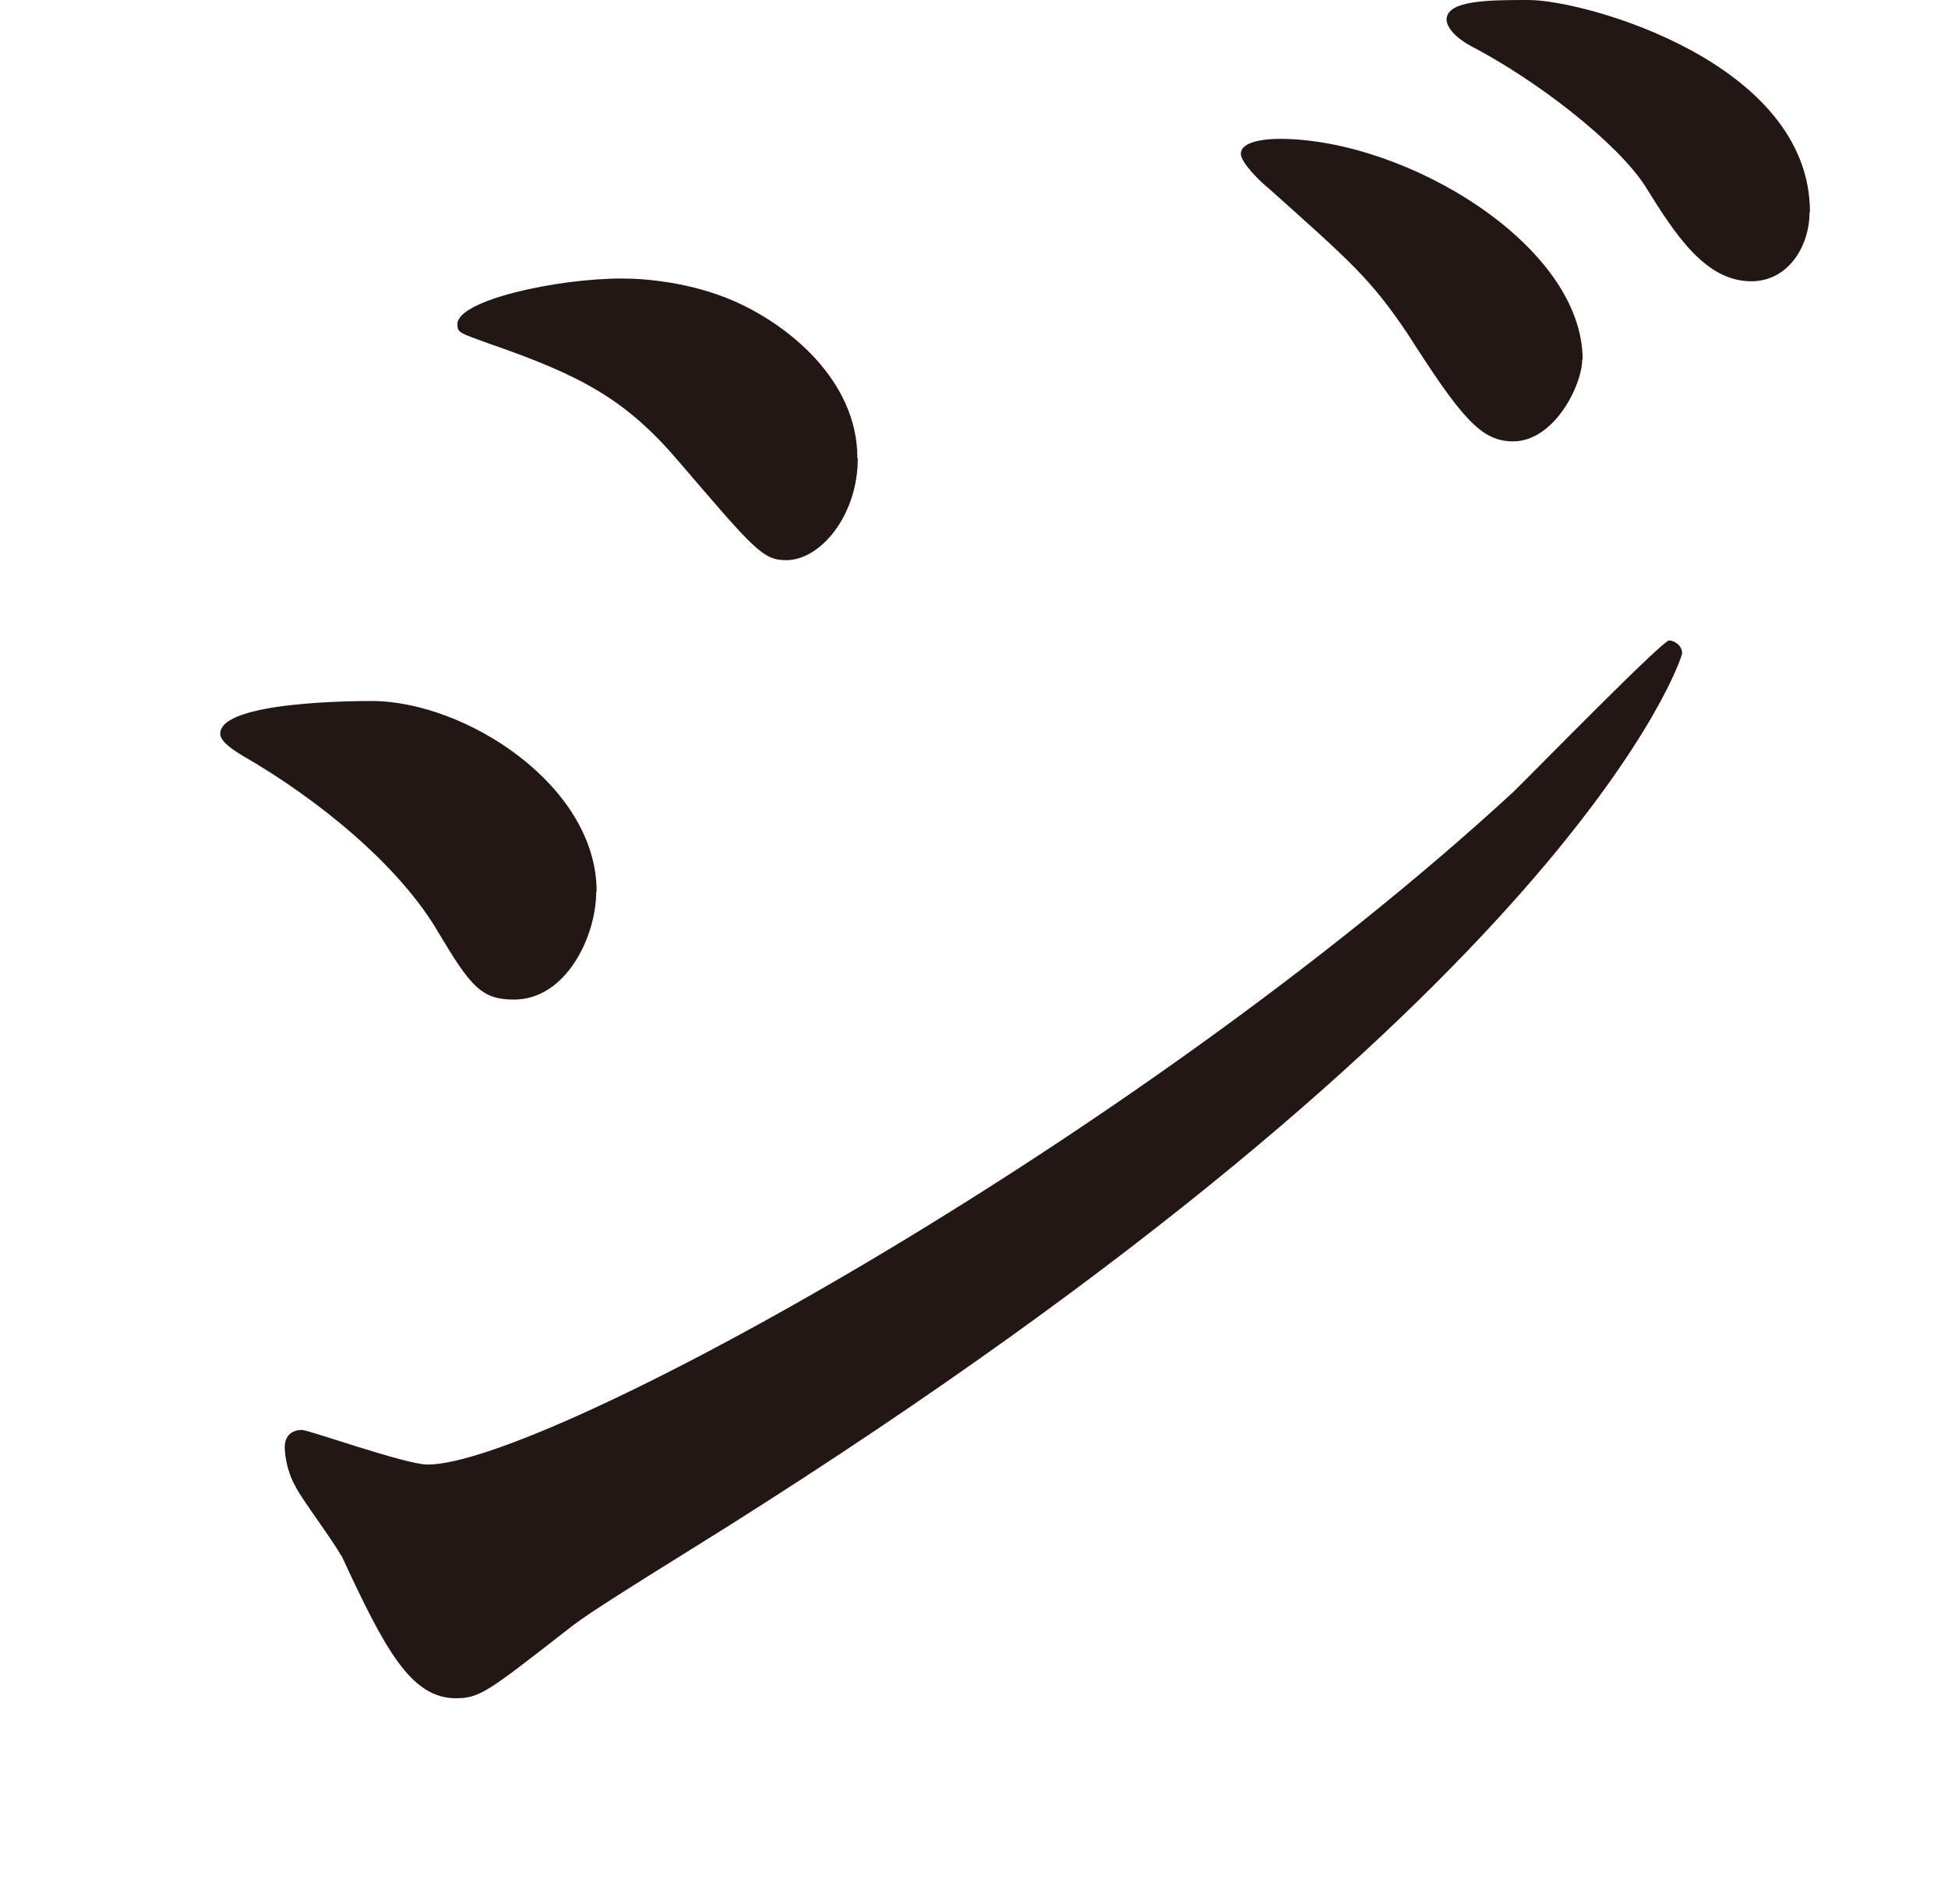
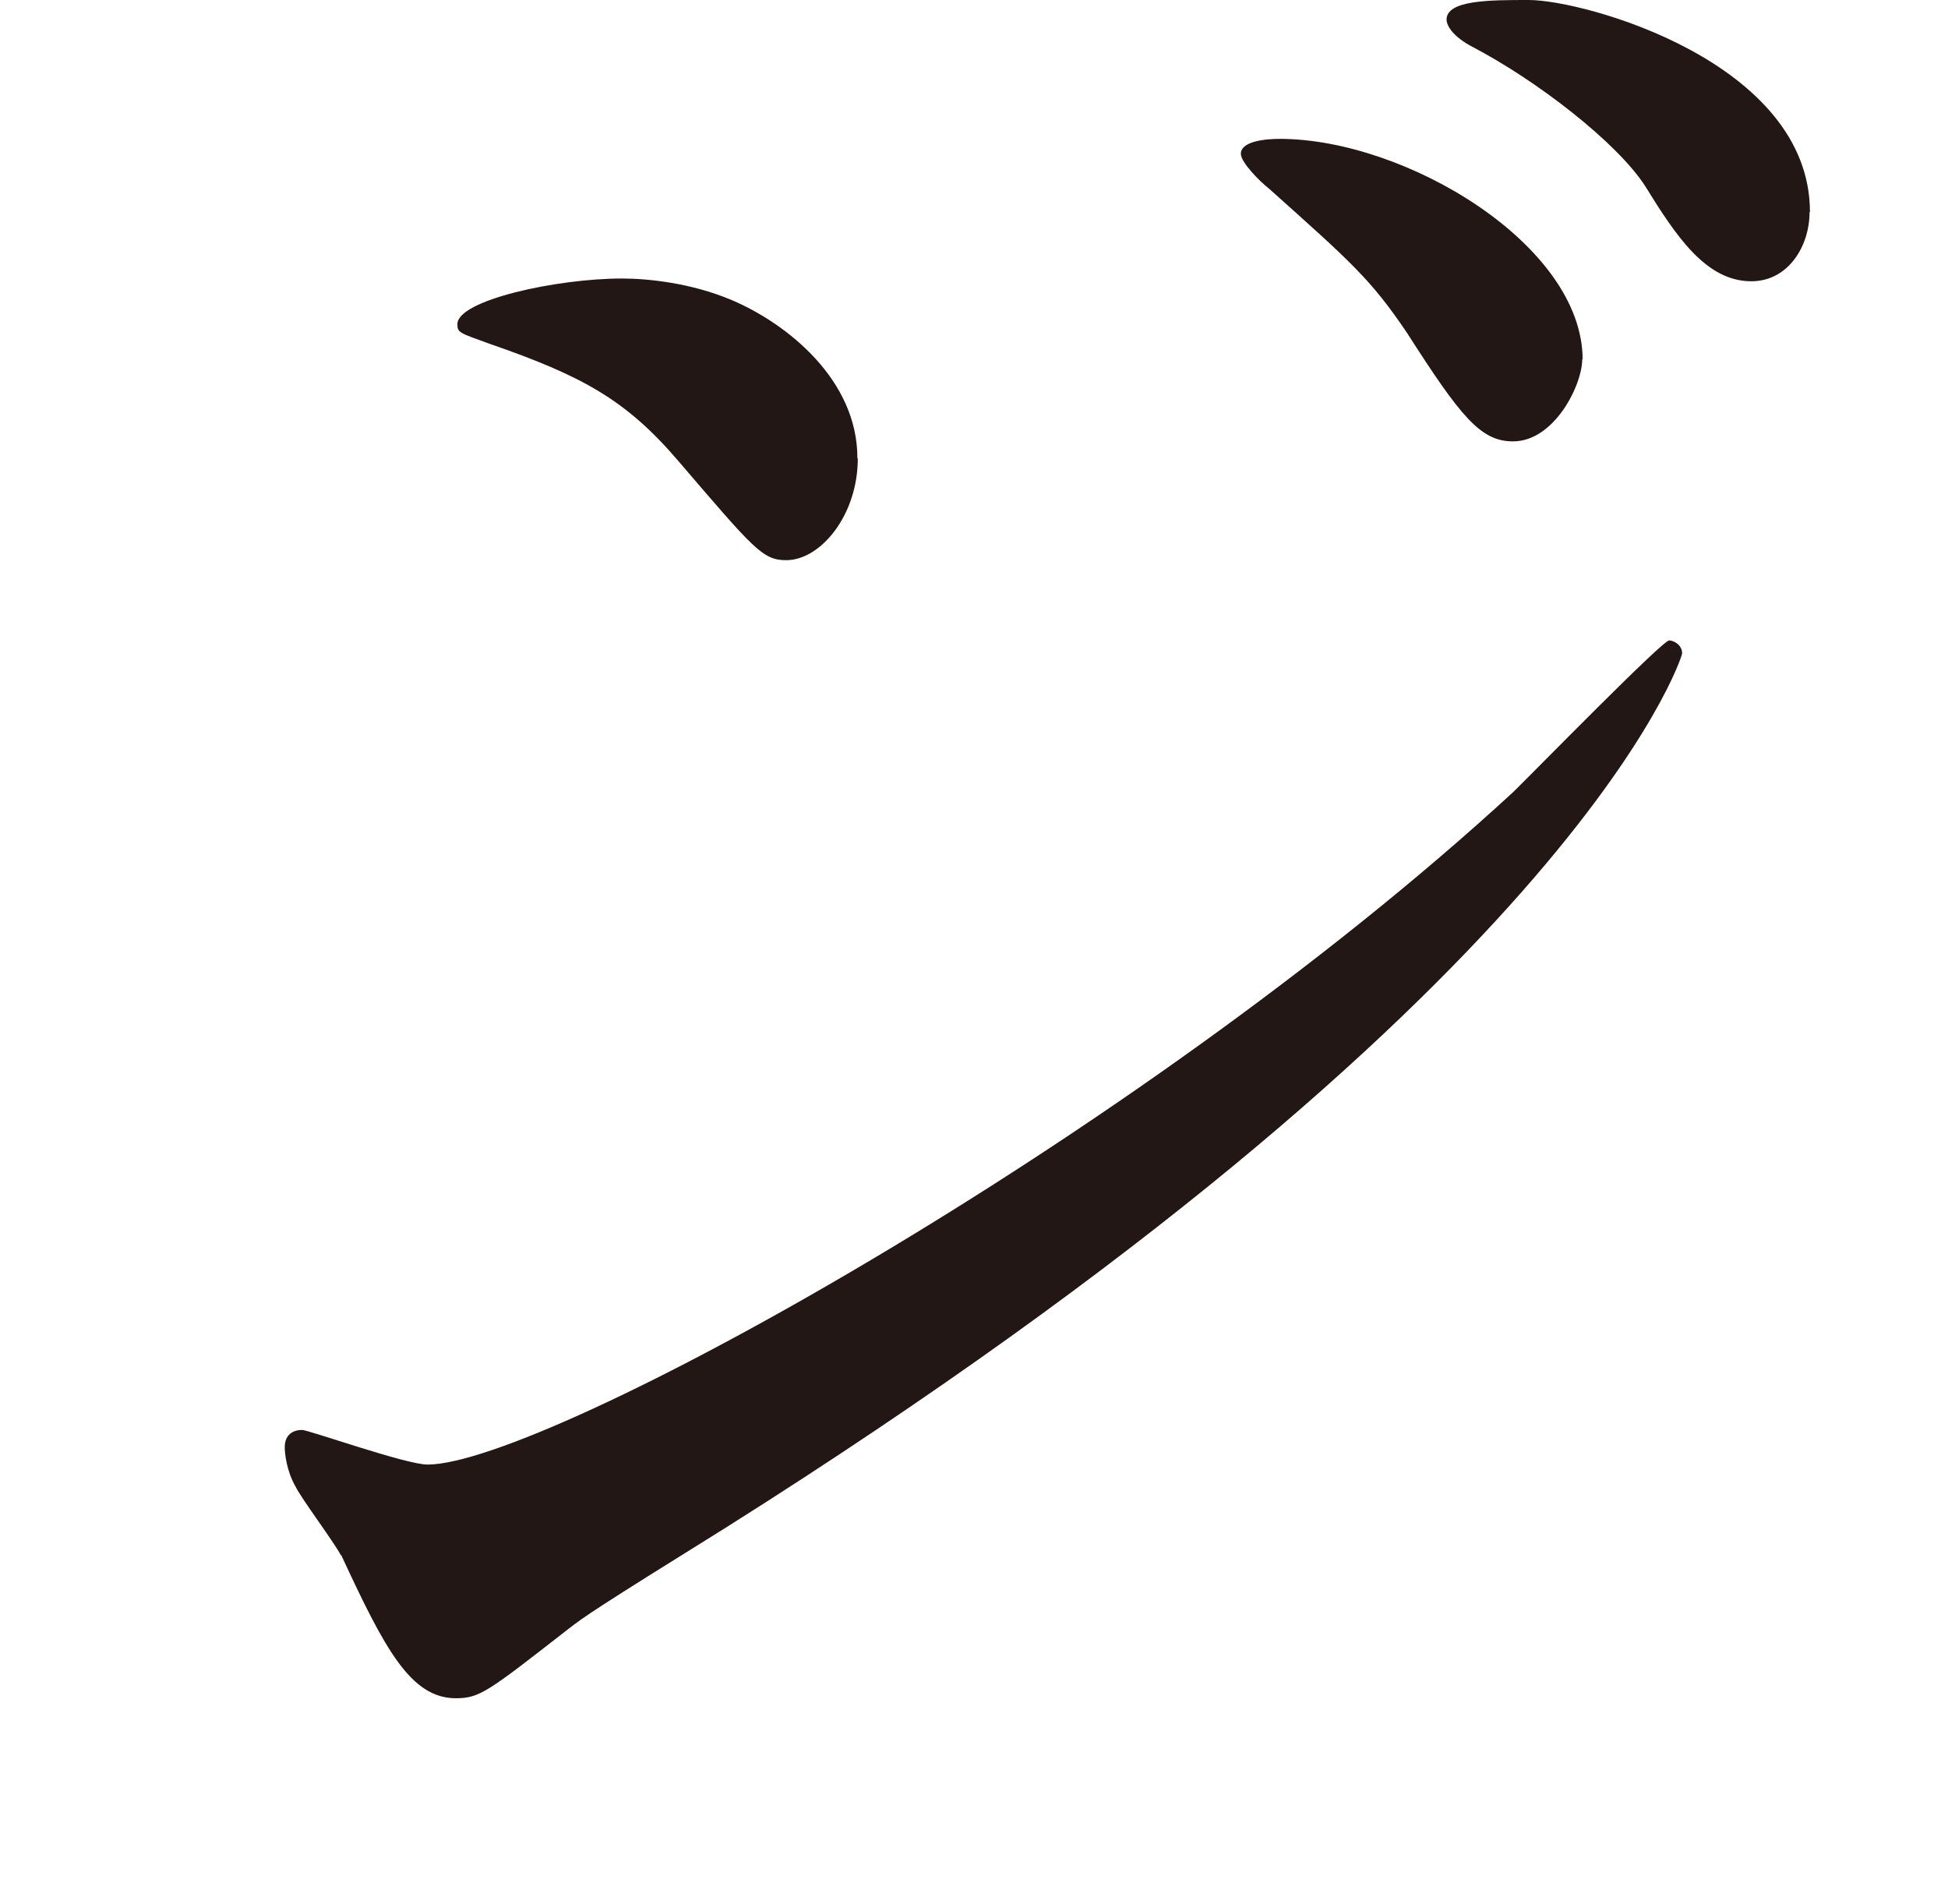
<svg xmlns="http://www.w3.org/2000/svg" id="_レイヤー_1" viewBox="0 0 49.53 48.4">
  <defs>
    <style>.cls-1{fill:none;}.cls-2{fill:#221714;}</style>
  </defs>
-   <path class="cls-2" d="M15.16,22.66c0,1.15-.77,2.75-2.09,2.75-.83,0-1.1-.33-1.92-1.7-.99-1.71-3.08-3.41-5-4.51-.17-.11-.55-.33-.55-.55,0-.83,3.52-.83,3.85-.83,2.37,0,5.72,2.14,5.72,4.84ZM8.67,39.54c-.17-.33-1.04-1.49-1.16-1.76-.22-.38-.27-.83-.27-.99,0-.33.22-.44.44-.44.17,0,2.64.88,3.19.88,2.97,0,17.93-8.19,27.61-17.1.61-.6,3.79-3.85,3.96-3.85.11,0,.33.11.33.33,0,.11-2.75,8.63-24.31,22.22-3.36,2.09-3.58,2.25-4.01,2.58-2.04,1.59-2.25,1.76-2.86,1.76-1.15,0-1.81-1.26-2.91-3.63ZM21.81,11.66c0,1.43-.94,2.58-1.82,2.58-.6,0-.82-.28-2.75-2.53-1.32-1.54-2.42-2.15-4.79-2.97-.77-.28-.82-.28-.82-.5,0-.61,2.53-1.16,4.18-1.16.66,0,1.76.11,2.8.55,1.43.61,3.19,2.04,3.19,4.01ZM40.23,9.13c0,.66-.71,2.09-1.76,2.09-.82,0-1.32-.61-2.69-2.75-.93-1.38-1.43-1.81-3.52-3.68-.22-.17-.71-.66-.71-.88,0-.33.66-.38.99-.38,3.19,0,7.7,2.69,7.7,5.61ZM46.01,5.39c0,.88-.55,1.76-1.48,1.76-1.16,0-1.92-1.16-2.7-2.42-.71-1.1-2.75-2.69-4.45-3.57-.5-.28-.6-.55-.6-.66,0-.5,1.1-.5,2.09-.5,1.43,0,7.15,1.59,7.15,5.39Z" />
-   <rect class="cls-1" width="49.53" height="48.4" />
+   <path class="cls-2" d="M15.16,22.66ZM8.67,39.54c-.17-.33-1.04-1.49-1.16-1.76-.22-.38-.27-.83-.27-.99,0-.33.22-.44.44-.44.17,0,2.64.88,3.19.88,2.97,0,17.93-8.19,27.61-17.1.61-.6,3.79-3.85,3.96-3.85.11,0,.33.11.33.33,0,.11-2.75,8.63-24.31,22.22-3.36,2.09-3.58,2.25-4.01,2.58-2.04,1.59-2.25,1.76-2.86,1.76-1.15,0-1.81-1.26-2.91-3.63ZM21.81,11.66c0,1.43-.94,2.58-1.82,2.58-.6,0-.82-.28-2.75-2.53-1.32-1.54-2.42-2.15-4.79-2.97-.77-.28-.82-.28-.82-.5,0-.61,2.53-1.16,4.18-1.16.66,0,1.76.11,2.8.55,1.43.61,3.19,2.04,3.19,4.01ZM40.23,9.13c0,.66-.71,2.09-1.76,2.09-.82,0-1.32-.61-2.69-2.75-.93-1.38-1.43-1.81-3.52-3.68-.22-.17-.71-.66-.71-.88,0-.33.66-.38.99-.38,3.19,0,7.7,2.69,7.7,5.61ZM46.01,5.39c0,.88-.55,1.76-1.48,1.76-1.16,0-1.92-1.16-2.7-2.42-.71-1.1-2.75-2.69-4.45-3.57-.5-.28-.6-.55-.6-.66,0-.5,1.1-.5,2.09-.5,1.43,0,7.15,1.59,7.15,5.39Z" />
</svg>